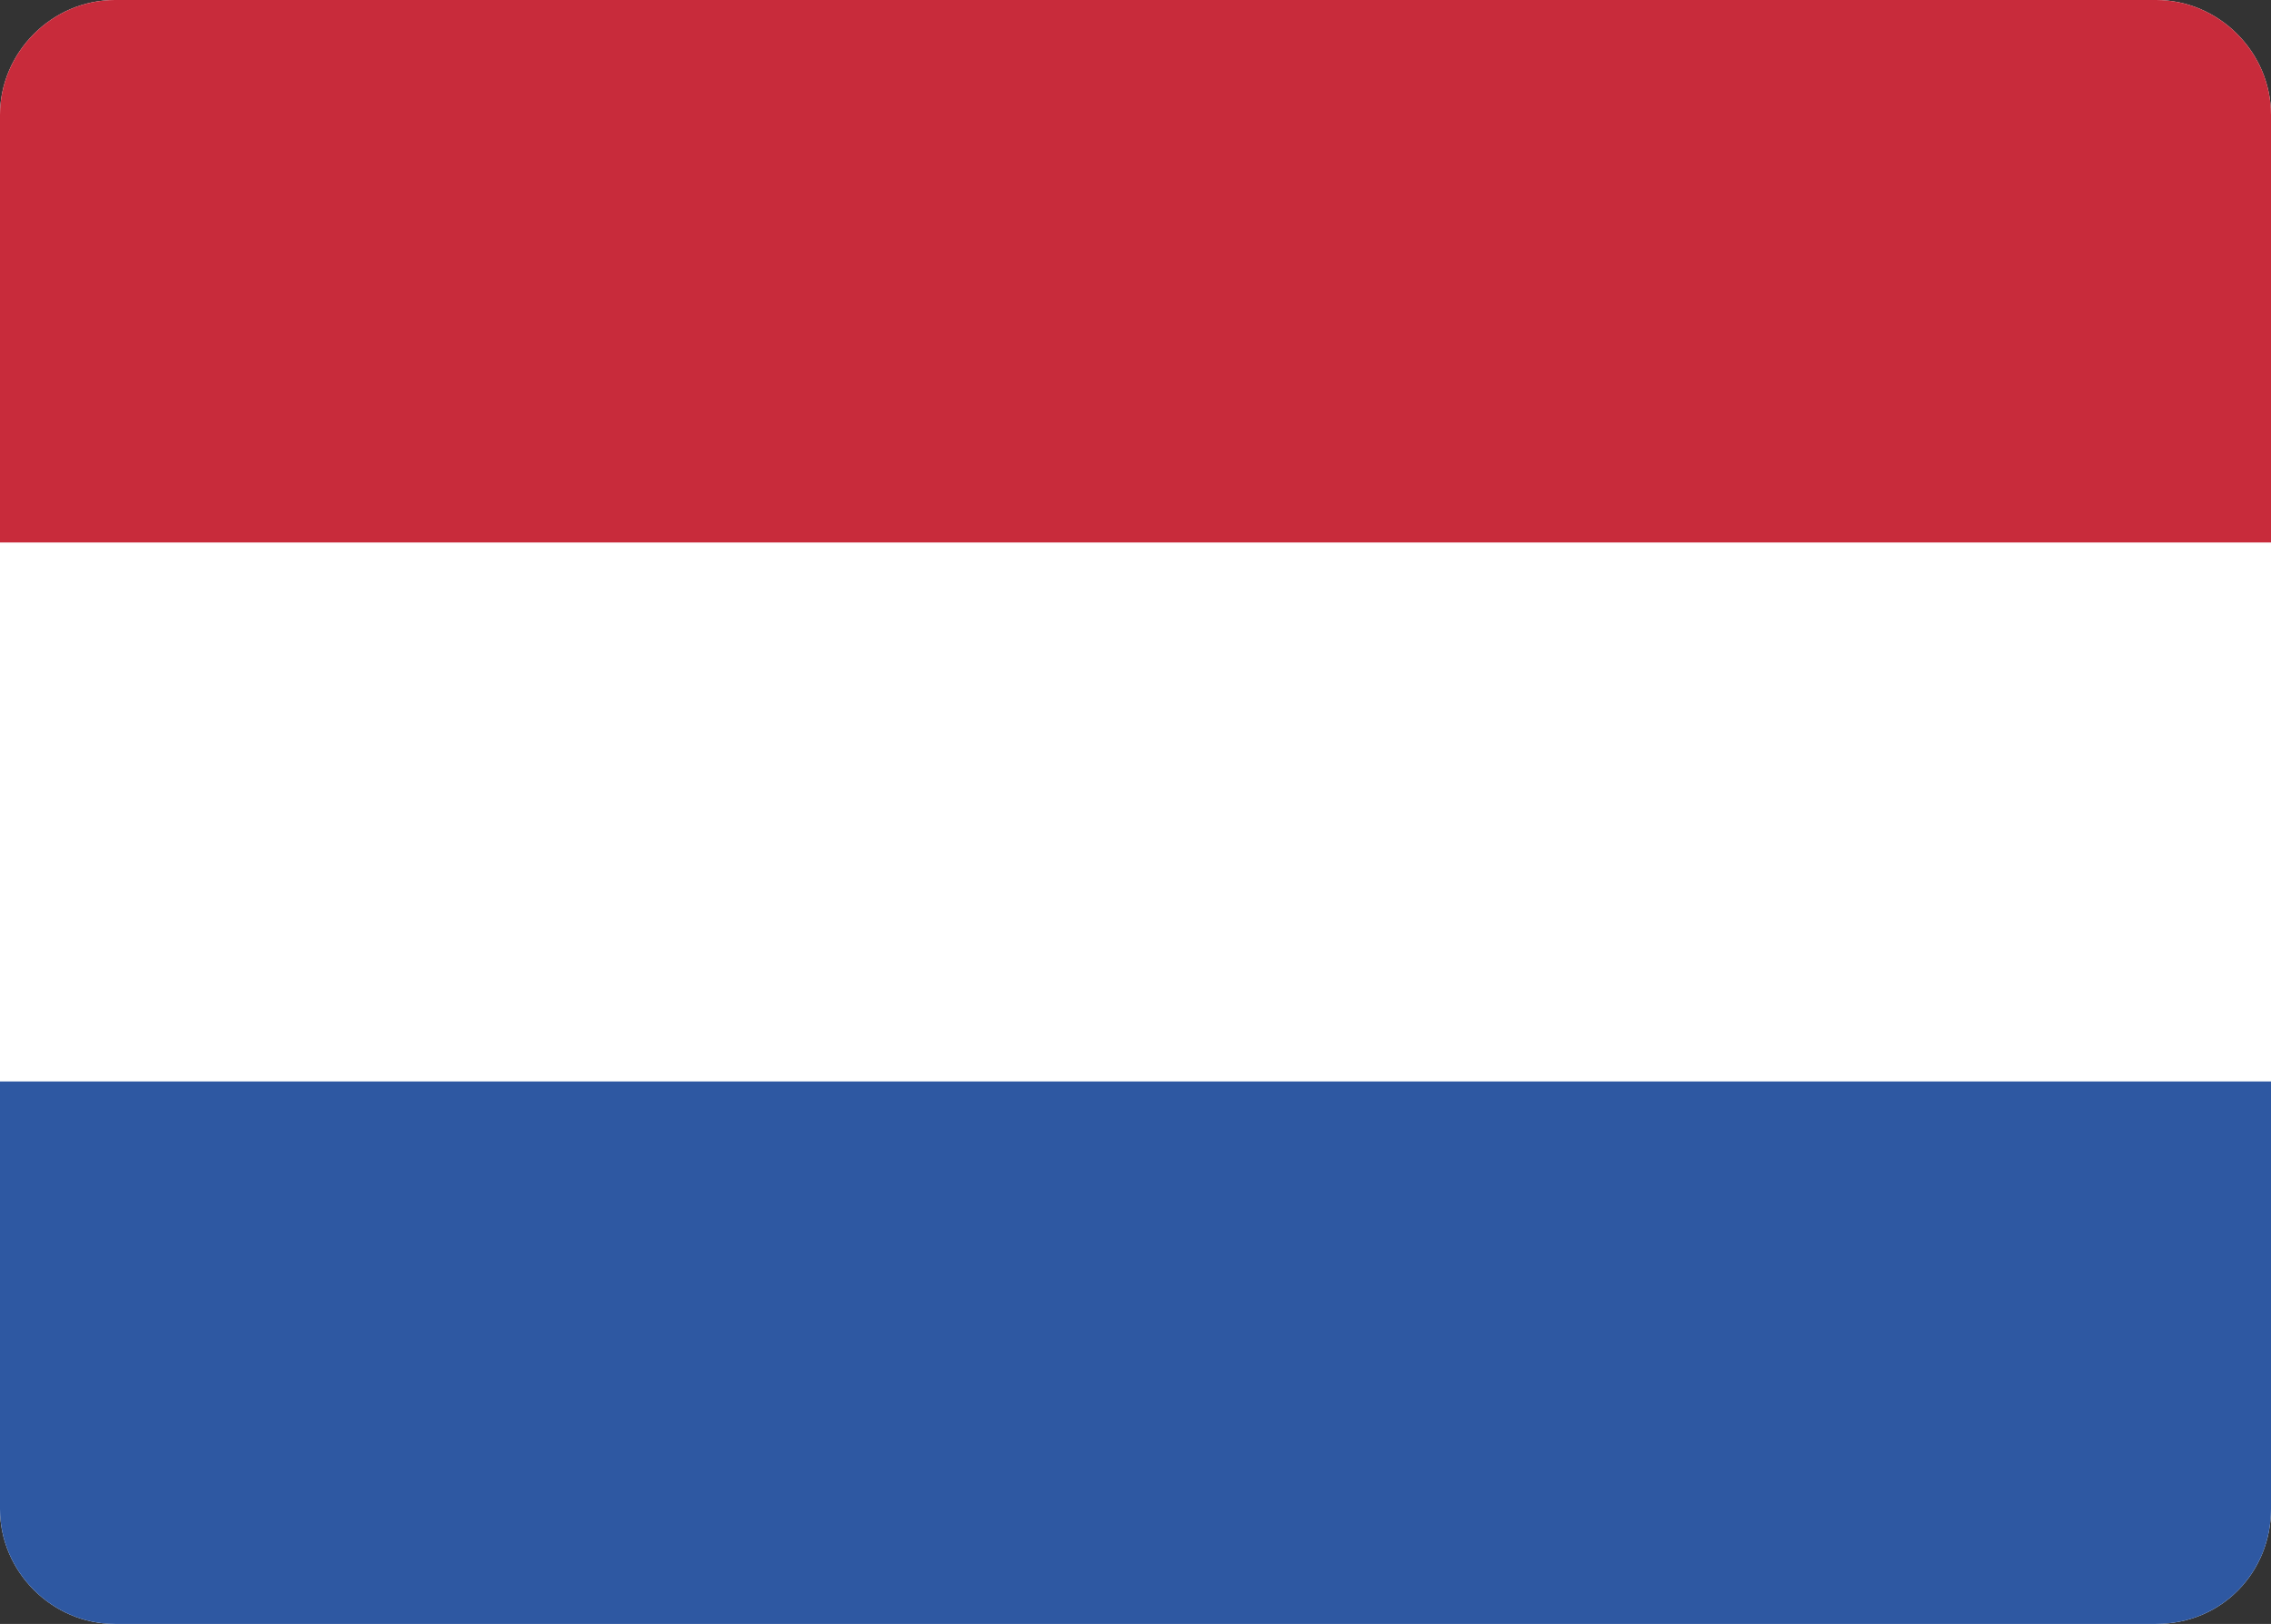
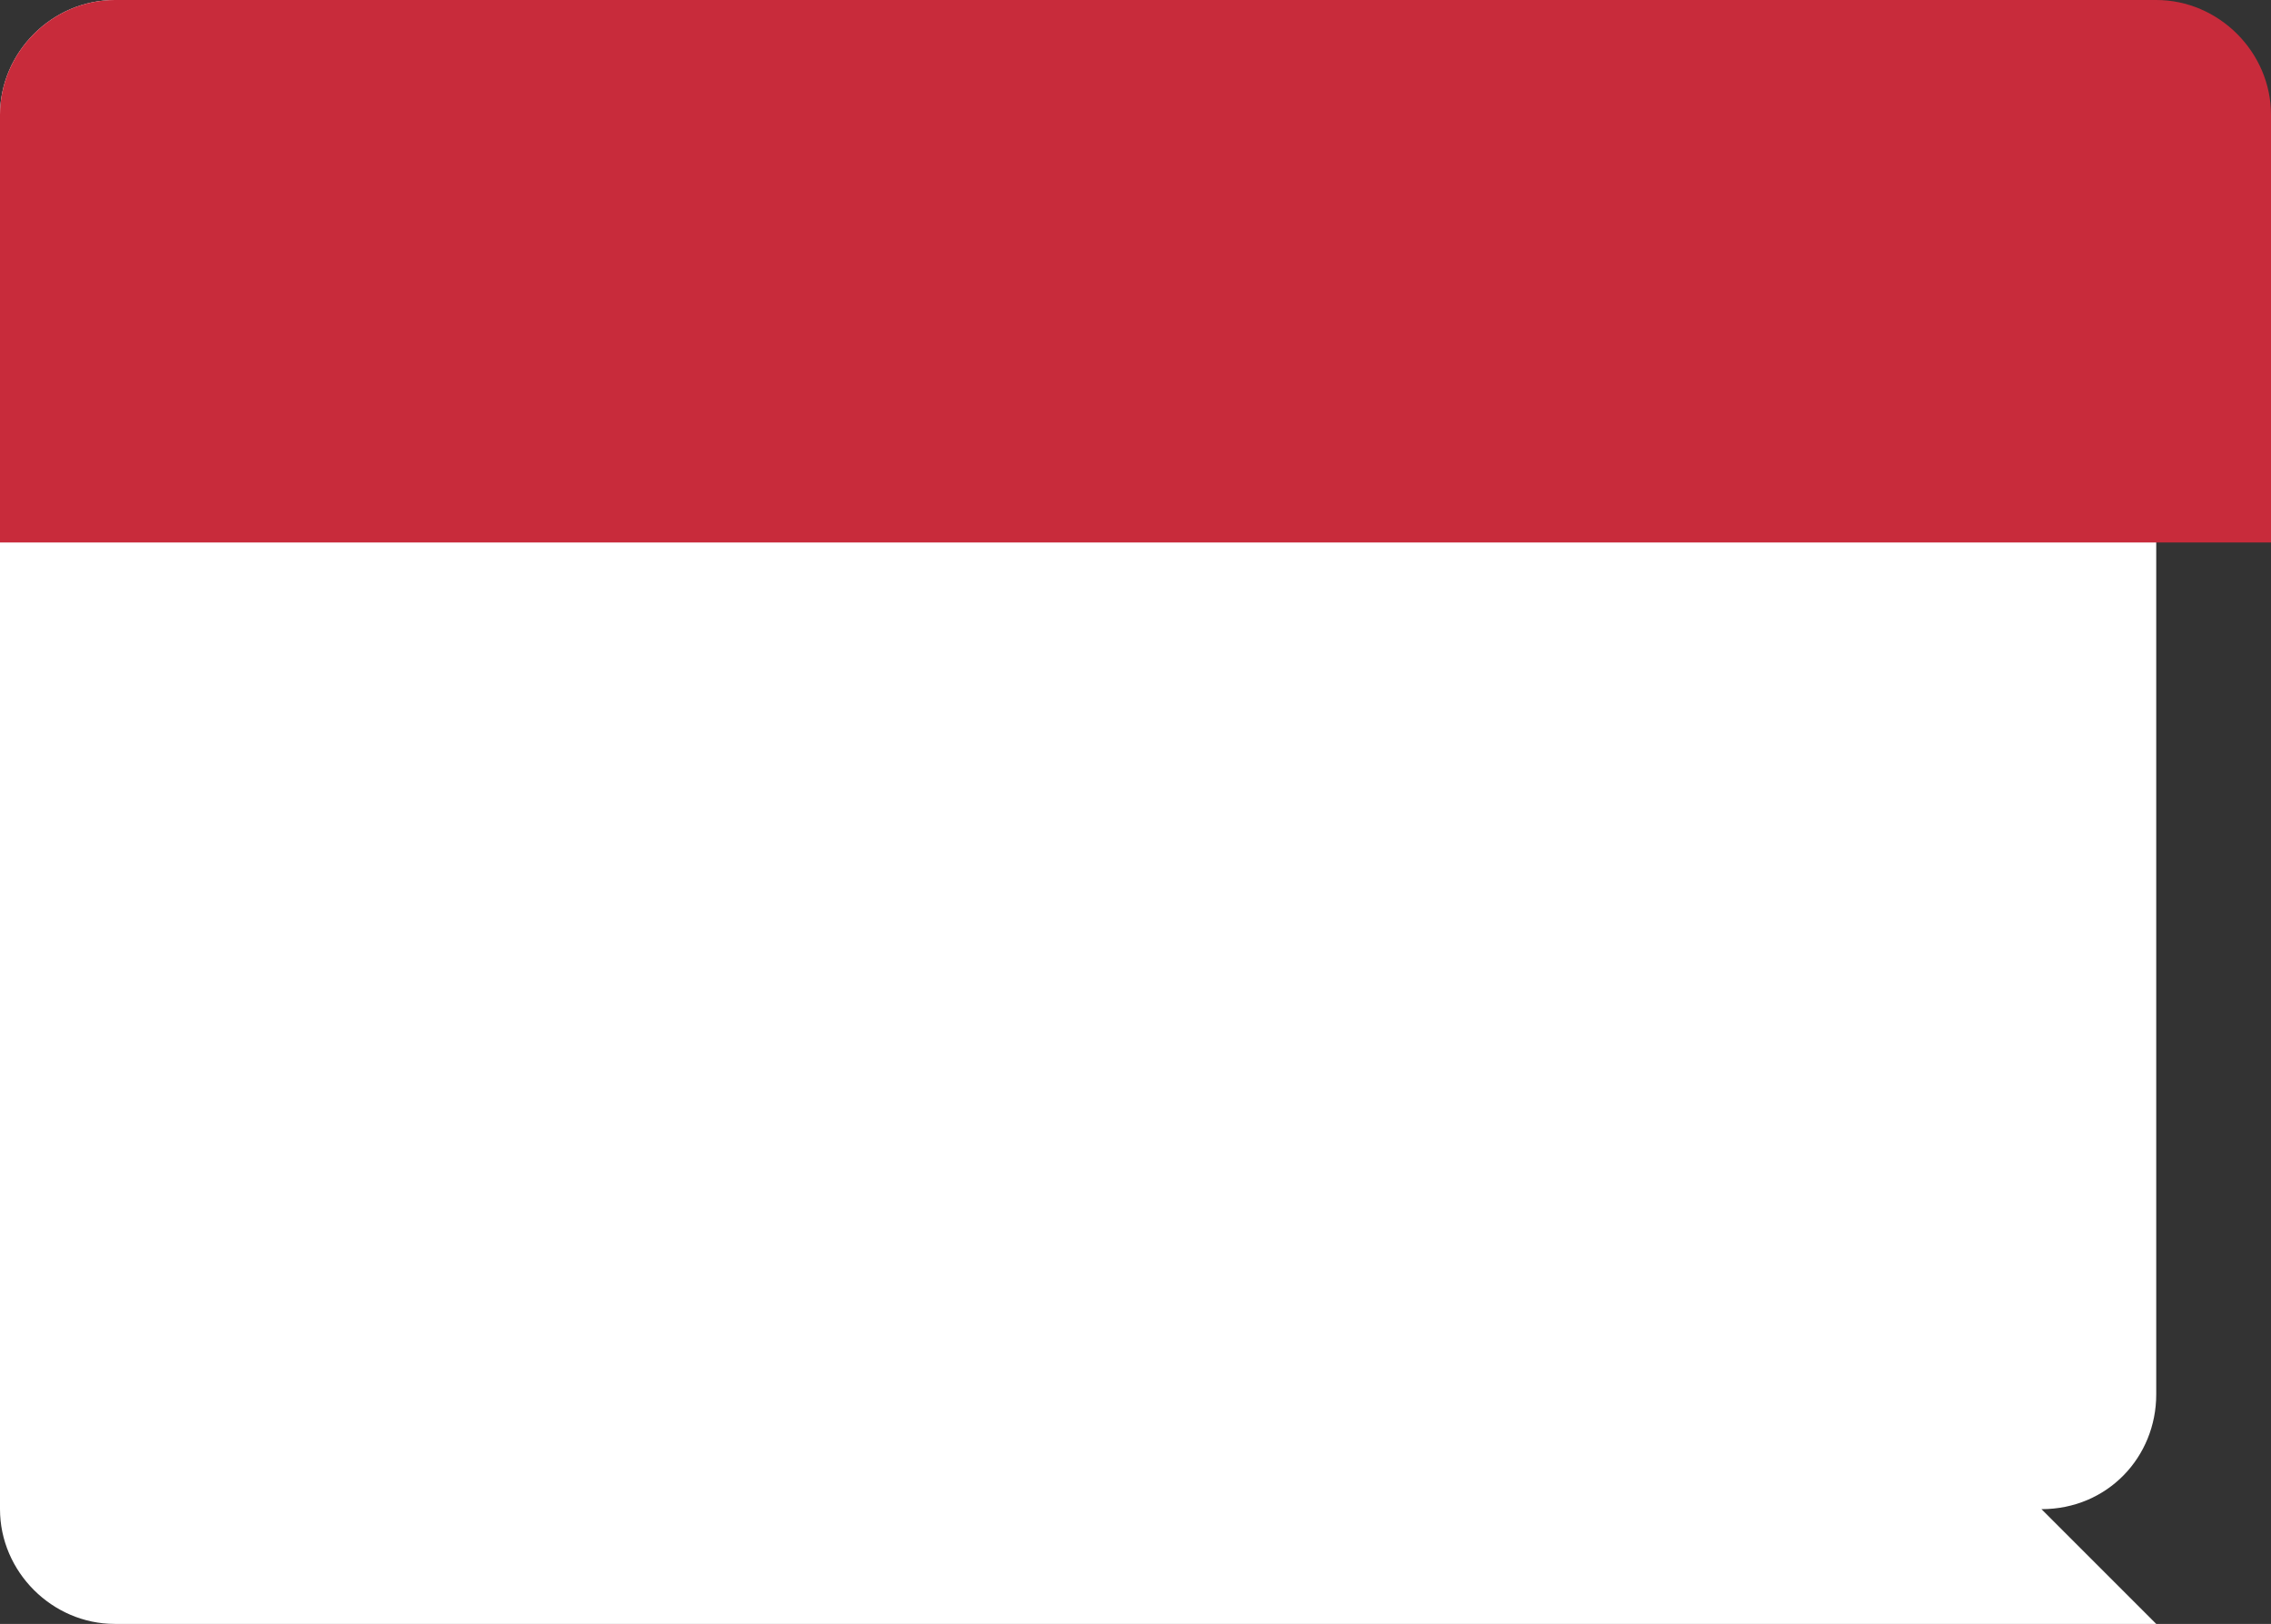
<svg xmlns="http://www.w3.org/2000/svg" viewBox="0 0 65.3 46.7" xml:space="preserve">
  <rect x="0" y="0" width="65.3" height="46.7" fill="#333333" stroke="none" />
-   <path fill="#FFF" d="M62 46.7H3.3c-1.8 0-3.3-1.5-3.3-3.3V3.3C0 1.5 1.5 0 3.3 0H62c1.8 0 3.3 1.5 3.3 3.3v40.1c0 1.8-1.4 3.3-3.3 3.3z" />
+   <path fill="#FFF" d="M62 46.7H3.3c-1.8 0-3.3-1.5-3.3-3.3V3.3C0 1.5 1.5 0 3.3 0H62v40.1c0 1.8-1.4 3.3-3.3 3.3z" />
  <path fill="#C82B3B" d="M65.3 15.6H0V3.3C0 1.5 1.5 0 3.3 0H62c1.8 0 3.3 1.5 3.3 3.3v12.3z" />
-   <path fill="#2E58A2" d="M62 46.7H3.3c-1.8 0-3.3-1.5-3.3-3.3V31.1h65.3v12.3c0 1.8-1.4 3.3-3.3 3.3z" />
</svg>